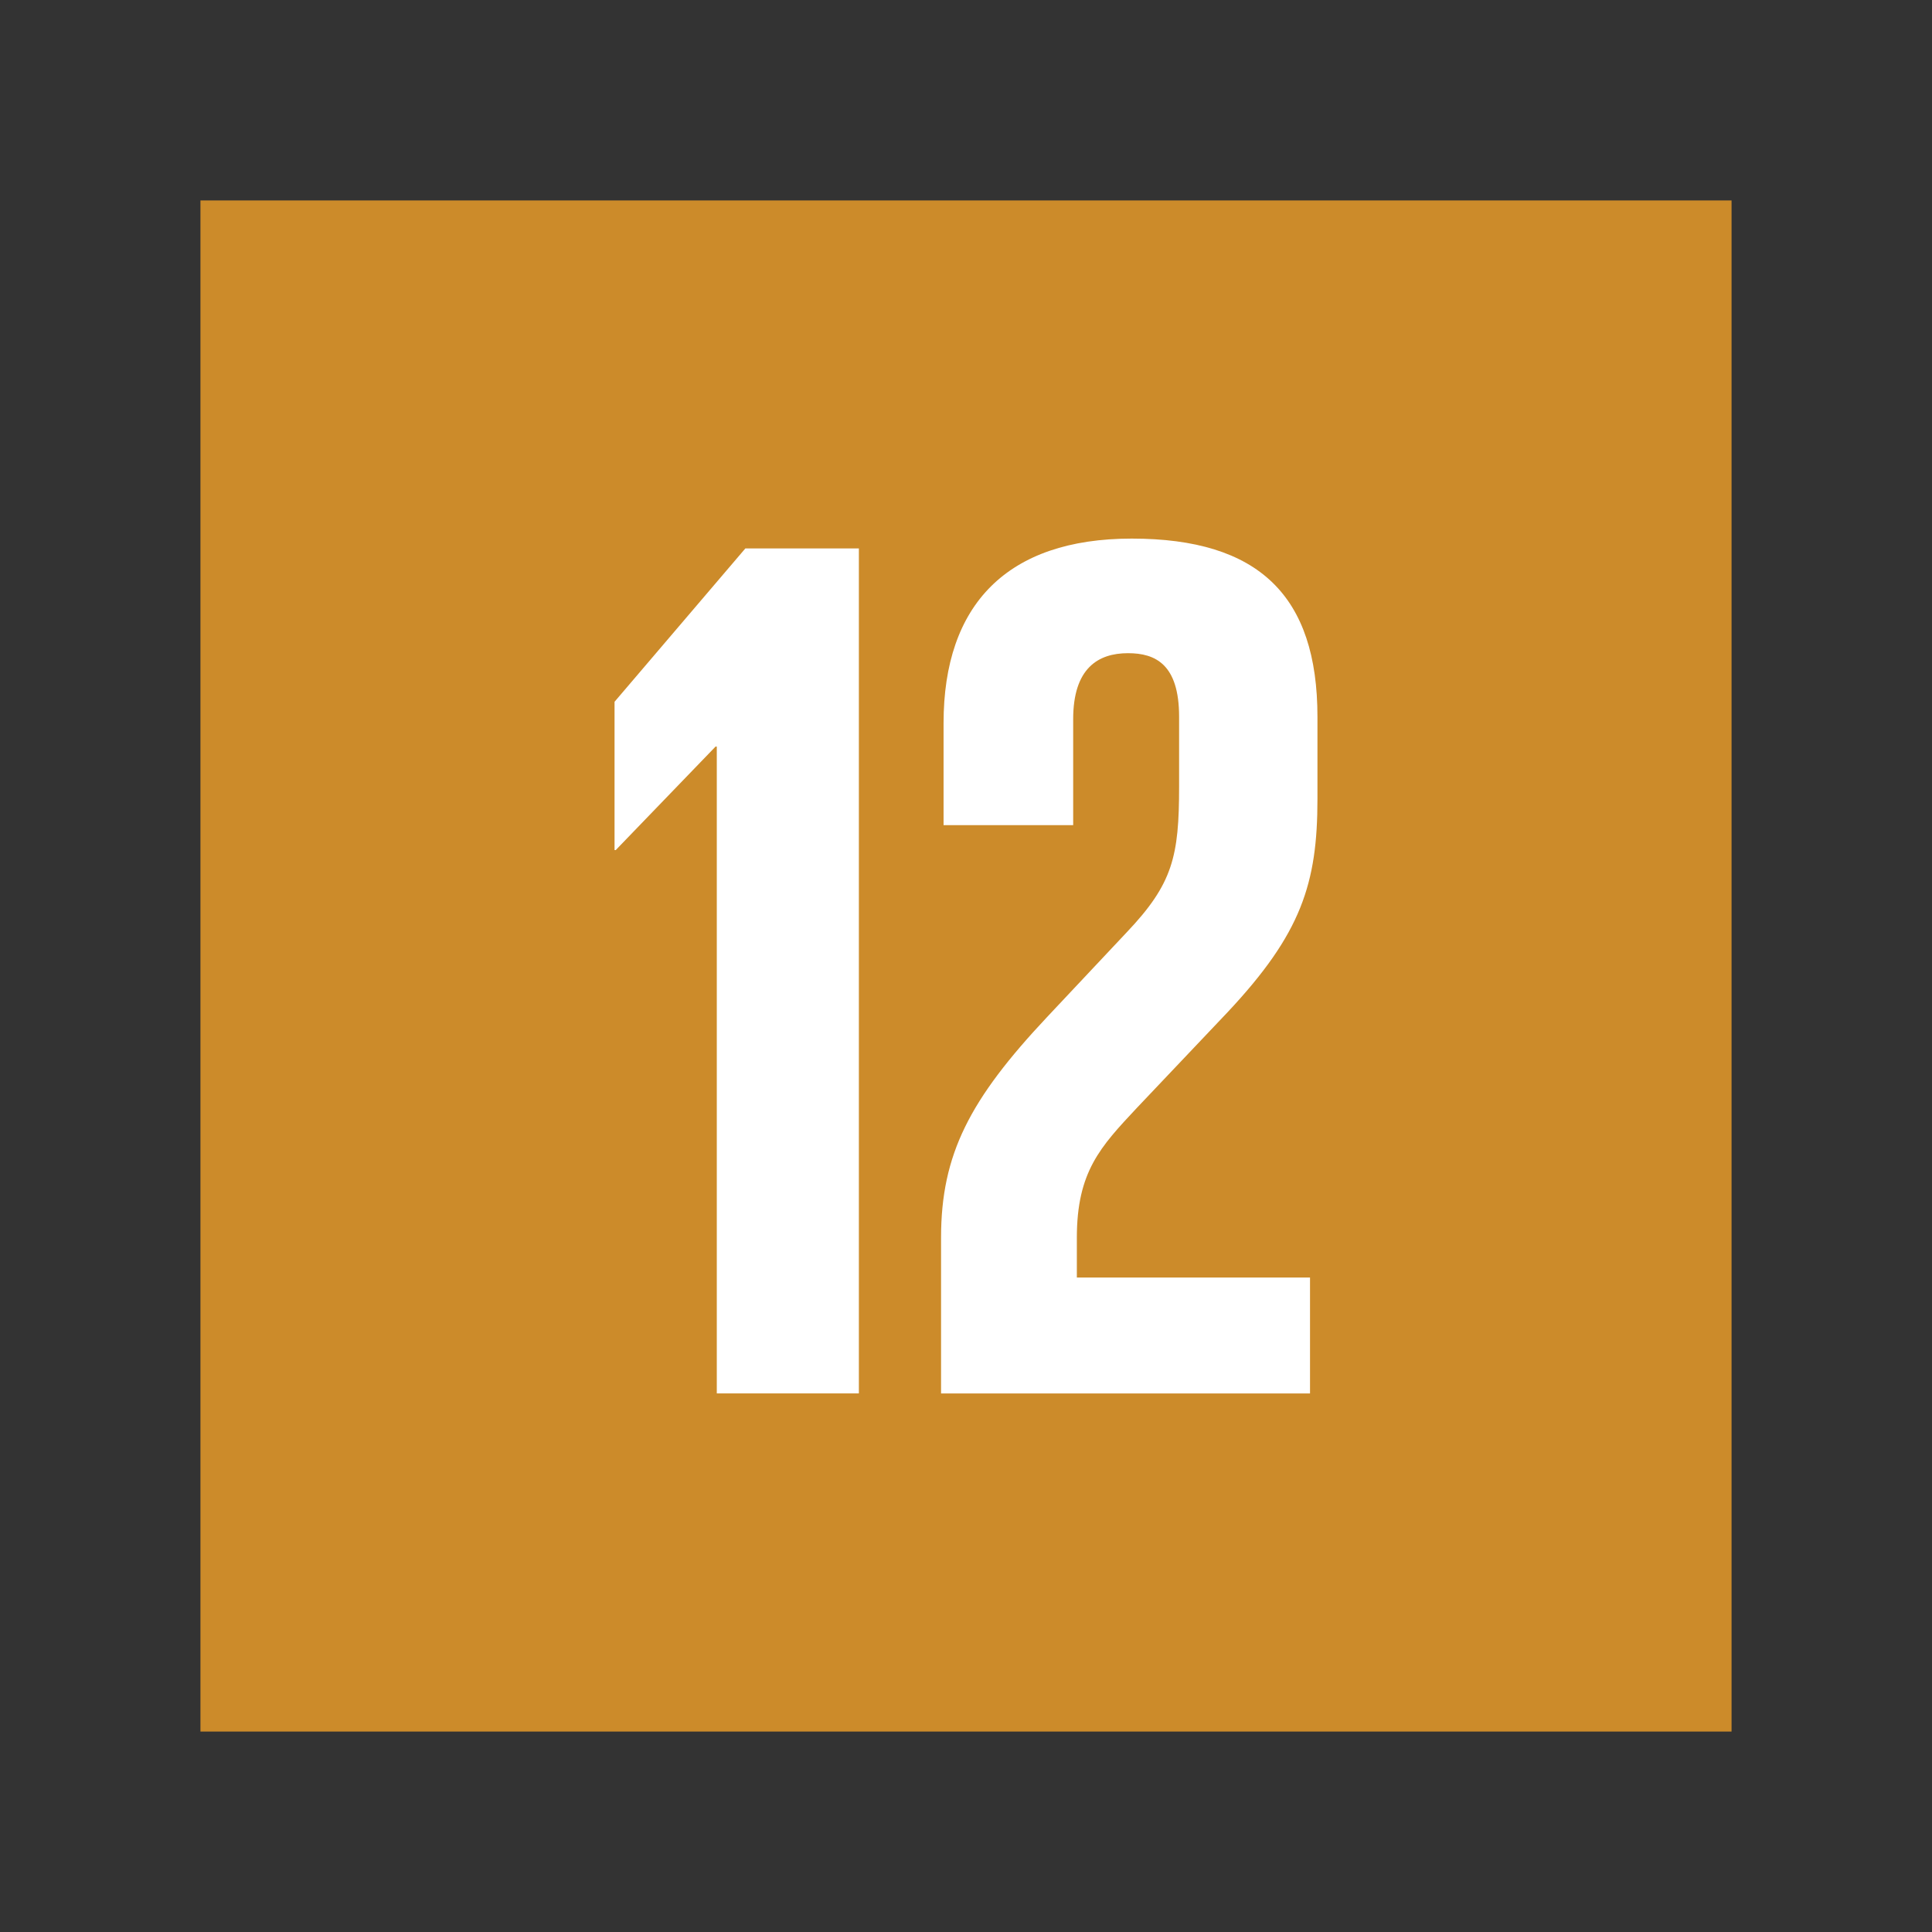
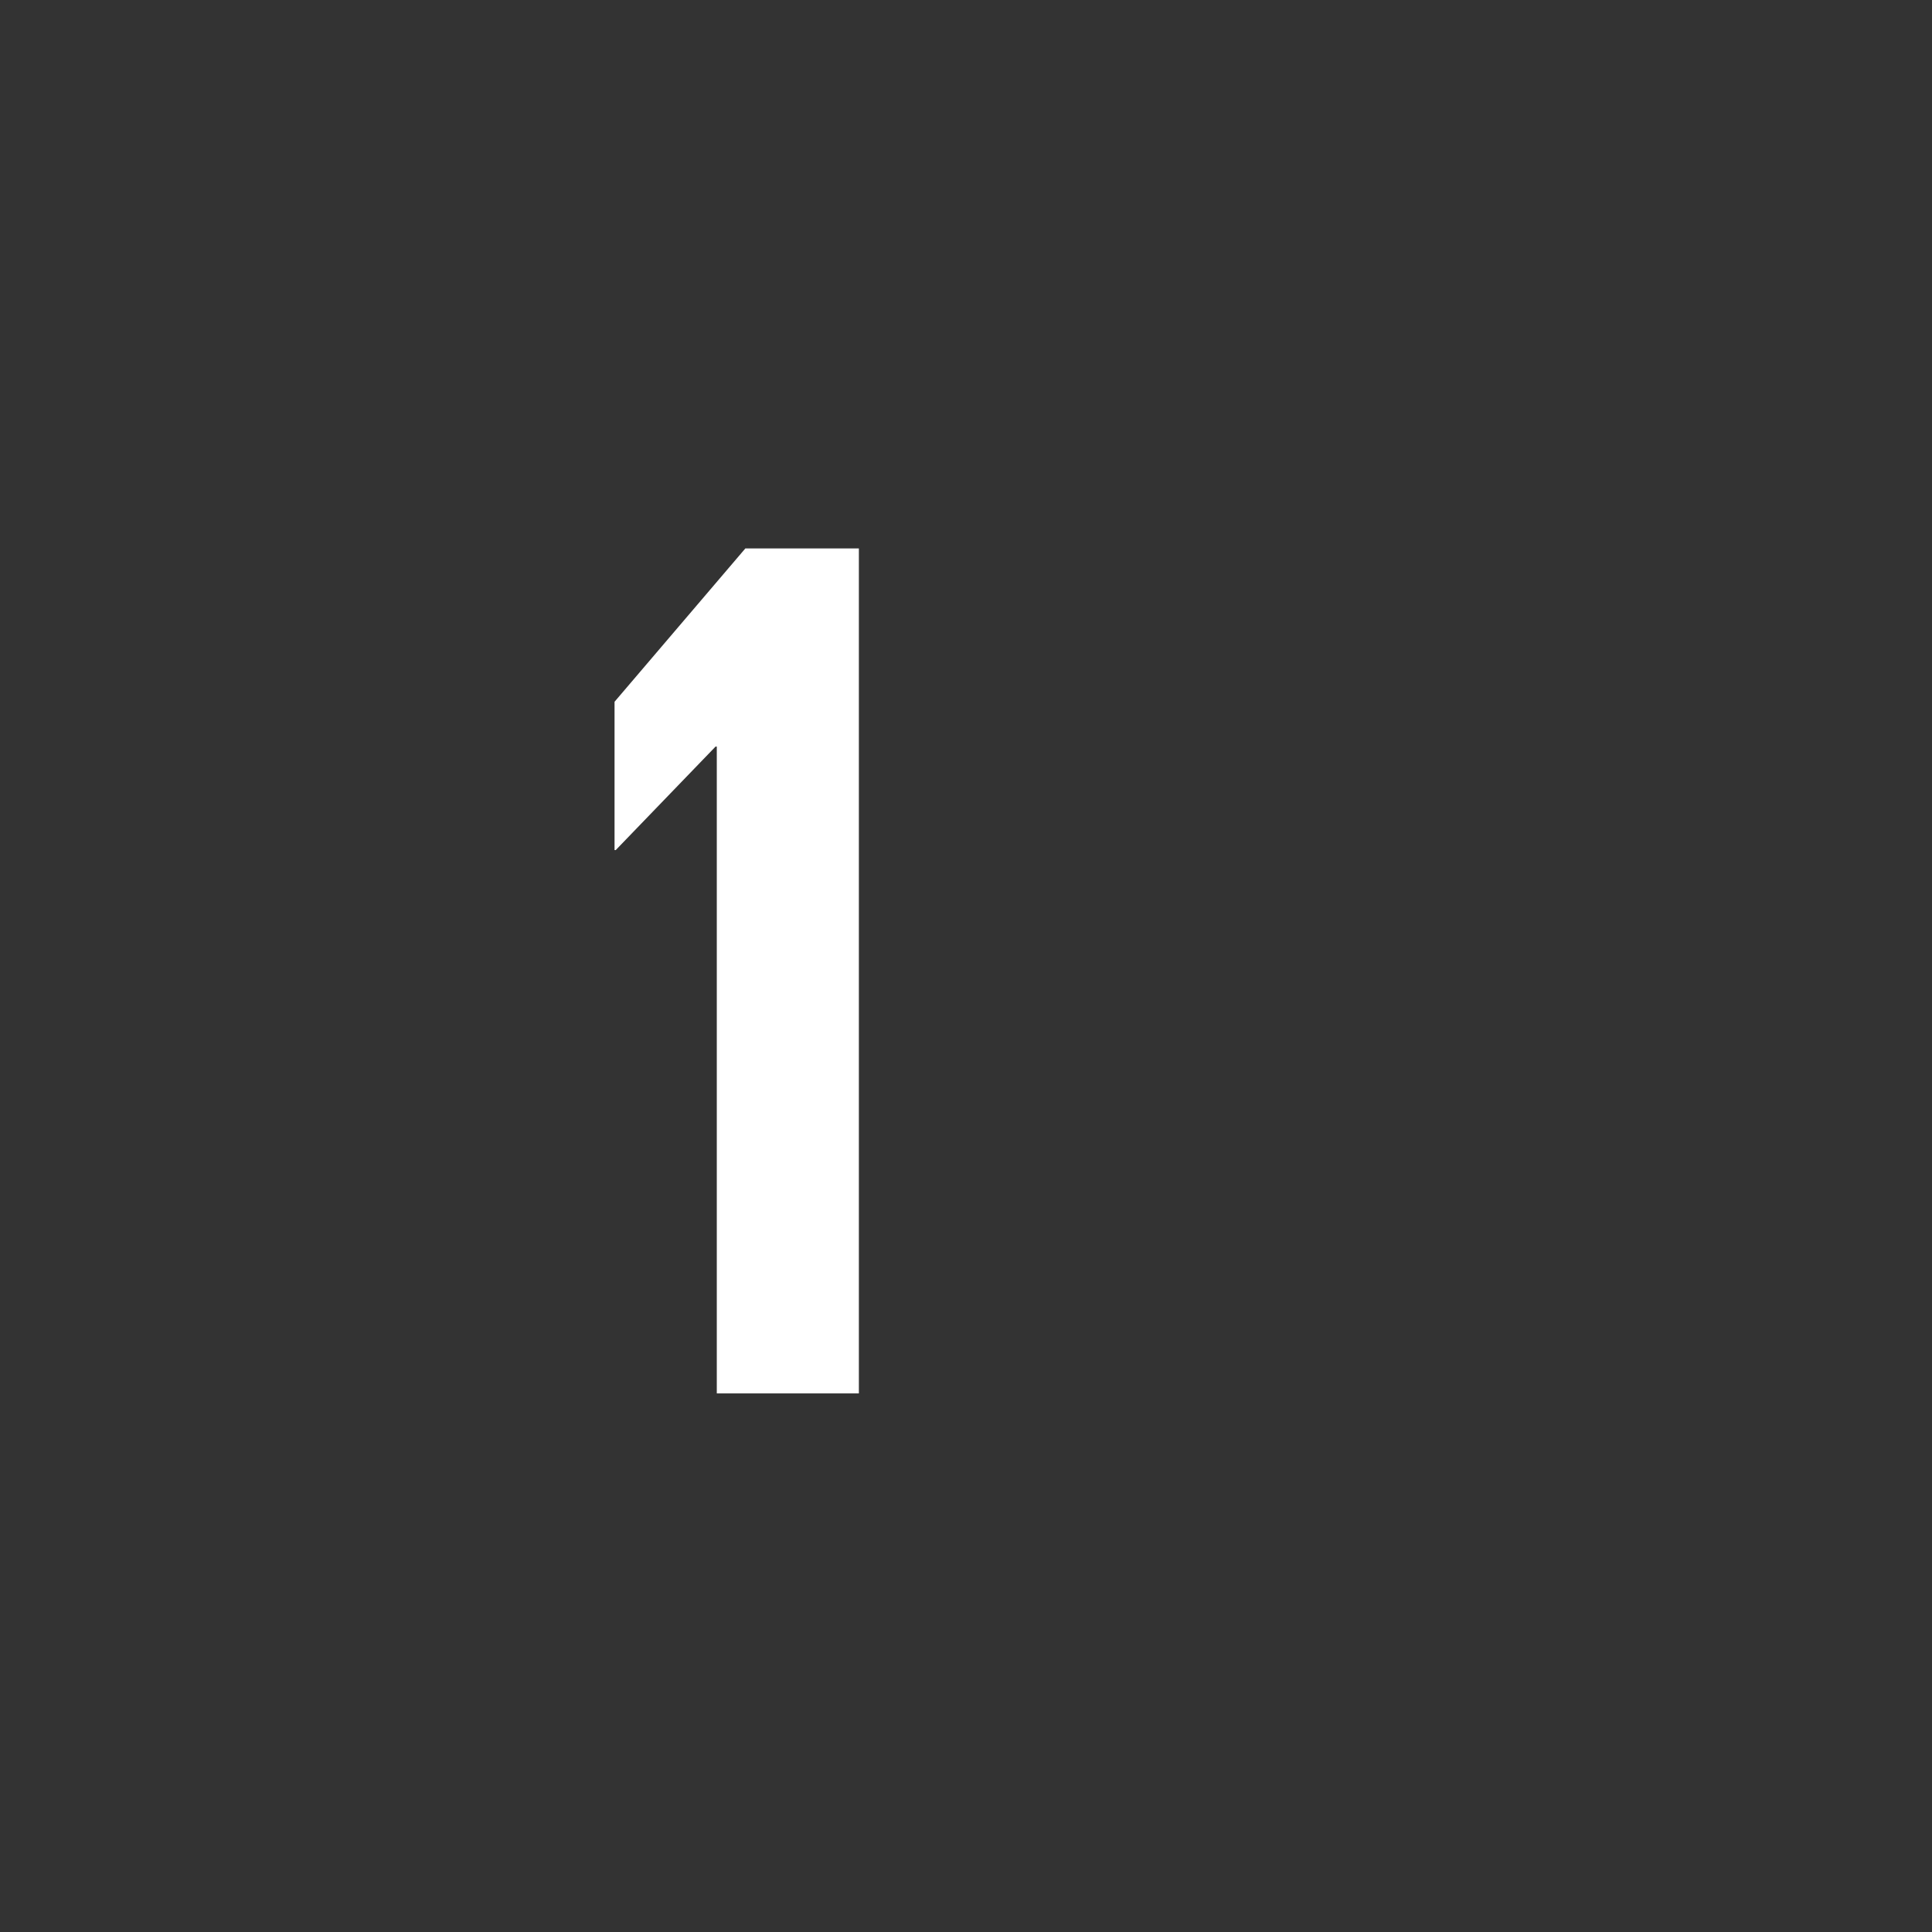
<svg xmlns="http://www.w3.org/2000/svg" id="Layer_1" data-name="Layer 1" viewBox="0 0 800 800">
  <rect x="0" y="0" width="800" height="800" fill="#333333" stroke="none" />
  <defs>
    <style>.cls-1{fill:#cc8b2a;}.cls-2{fill:#fff;}</style>
  </defs>
-   <rect class="cls-1" x="83" y="83" width="634" height="634" />
  <polygon class="cls-2" points="296.29 309.15 296.81 309.15 296.81 576.99 355.64 576.99 355.64 227.1 308.63 227.1 254.47 290.59 254.47 351.99 254.97 351.99 296.29 309.15" />
-   <path class="cls-2" d="M390.71,299.37v42.3h53.67V297.8c0-21.14,10.34-27.33,22.7-27.33,11.37,0,21.16,4.62,21.16,26.32v28.87c0,28.93-2.57,40.25-21.68,60.38l-33,35.11c-32,34.07-43.89,56.77-43.89,91.35V577H542.45V529H445.9V512.5c0-27.37,9.82-37.67,24.78-53.67l37.67-39.73c30.47-32.51,37.18-53.19,37.18-88.27v-34c0-50.08-24.23-73.81-76.9-73.81-51.61,0-77.92,27.36-77.92,76.39" />
</svg>